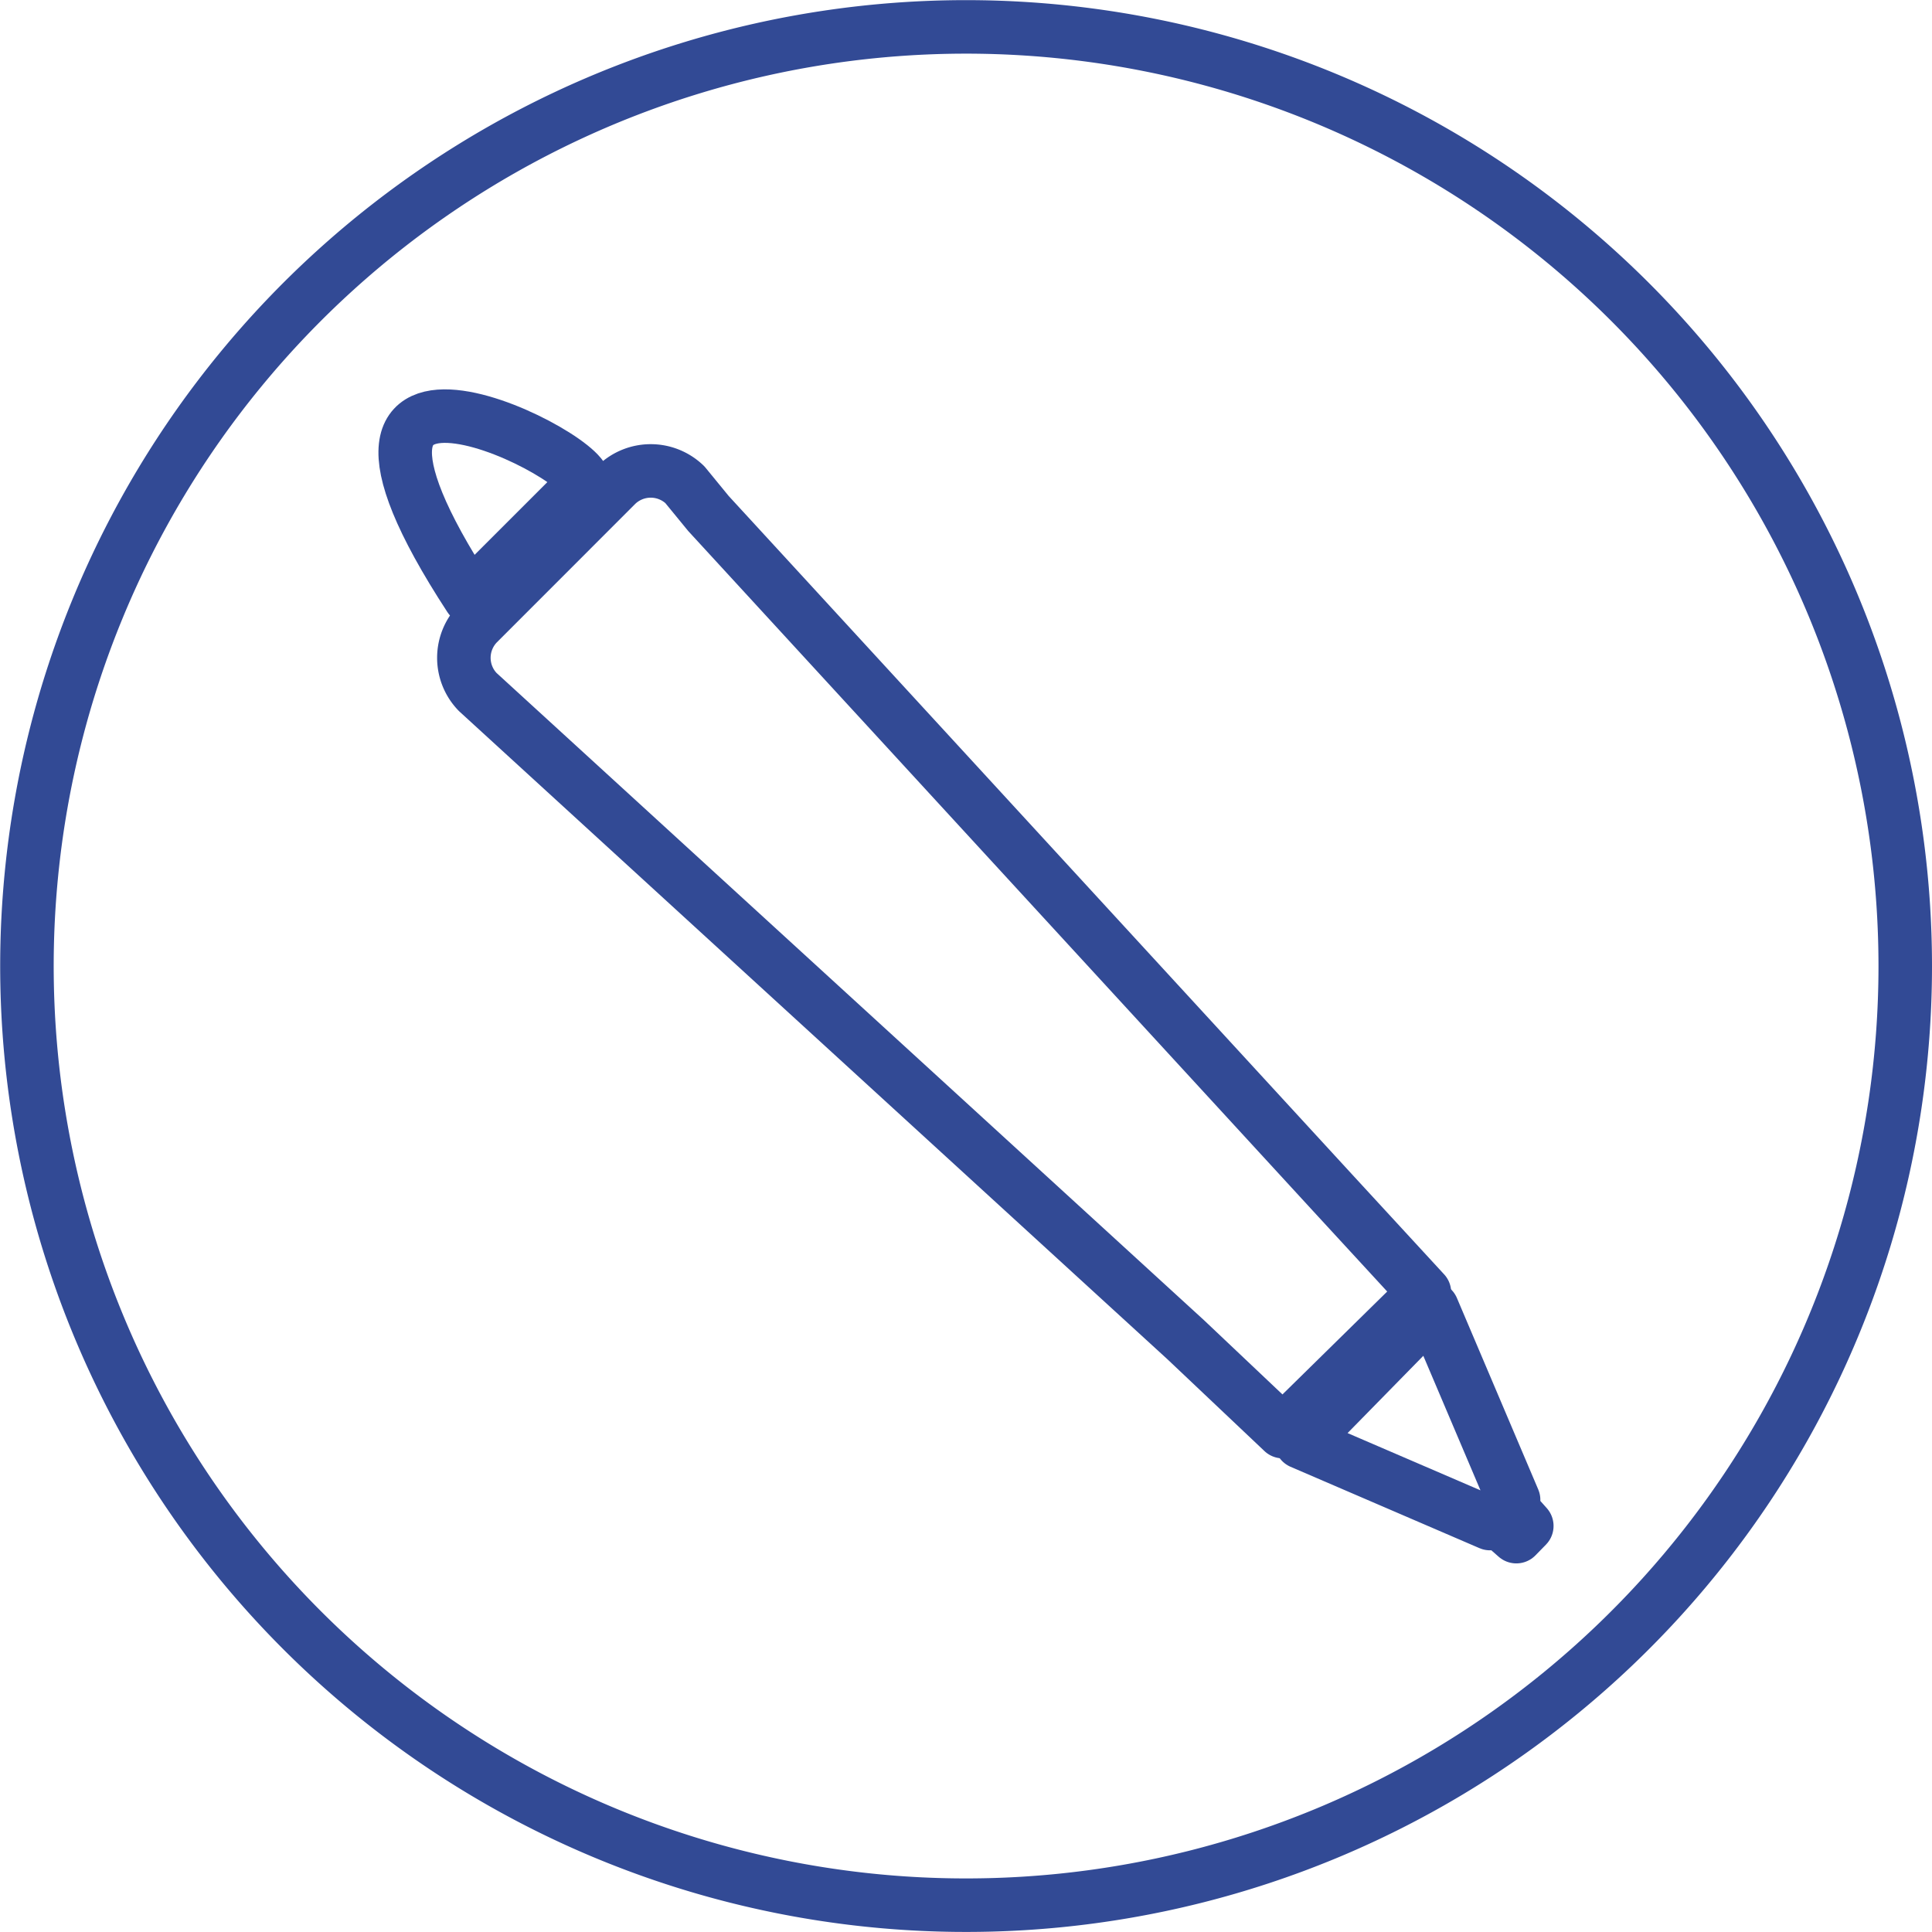
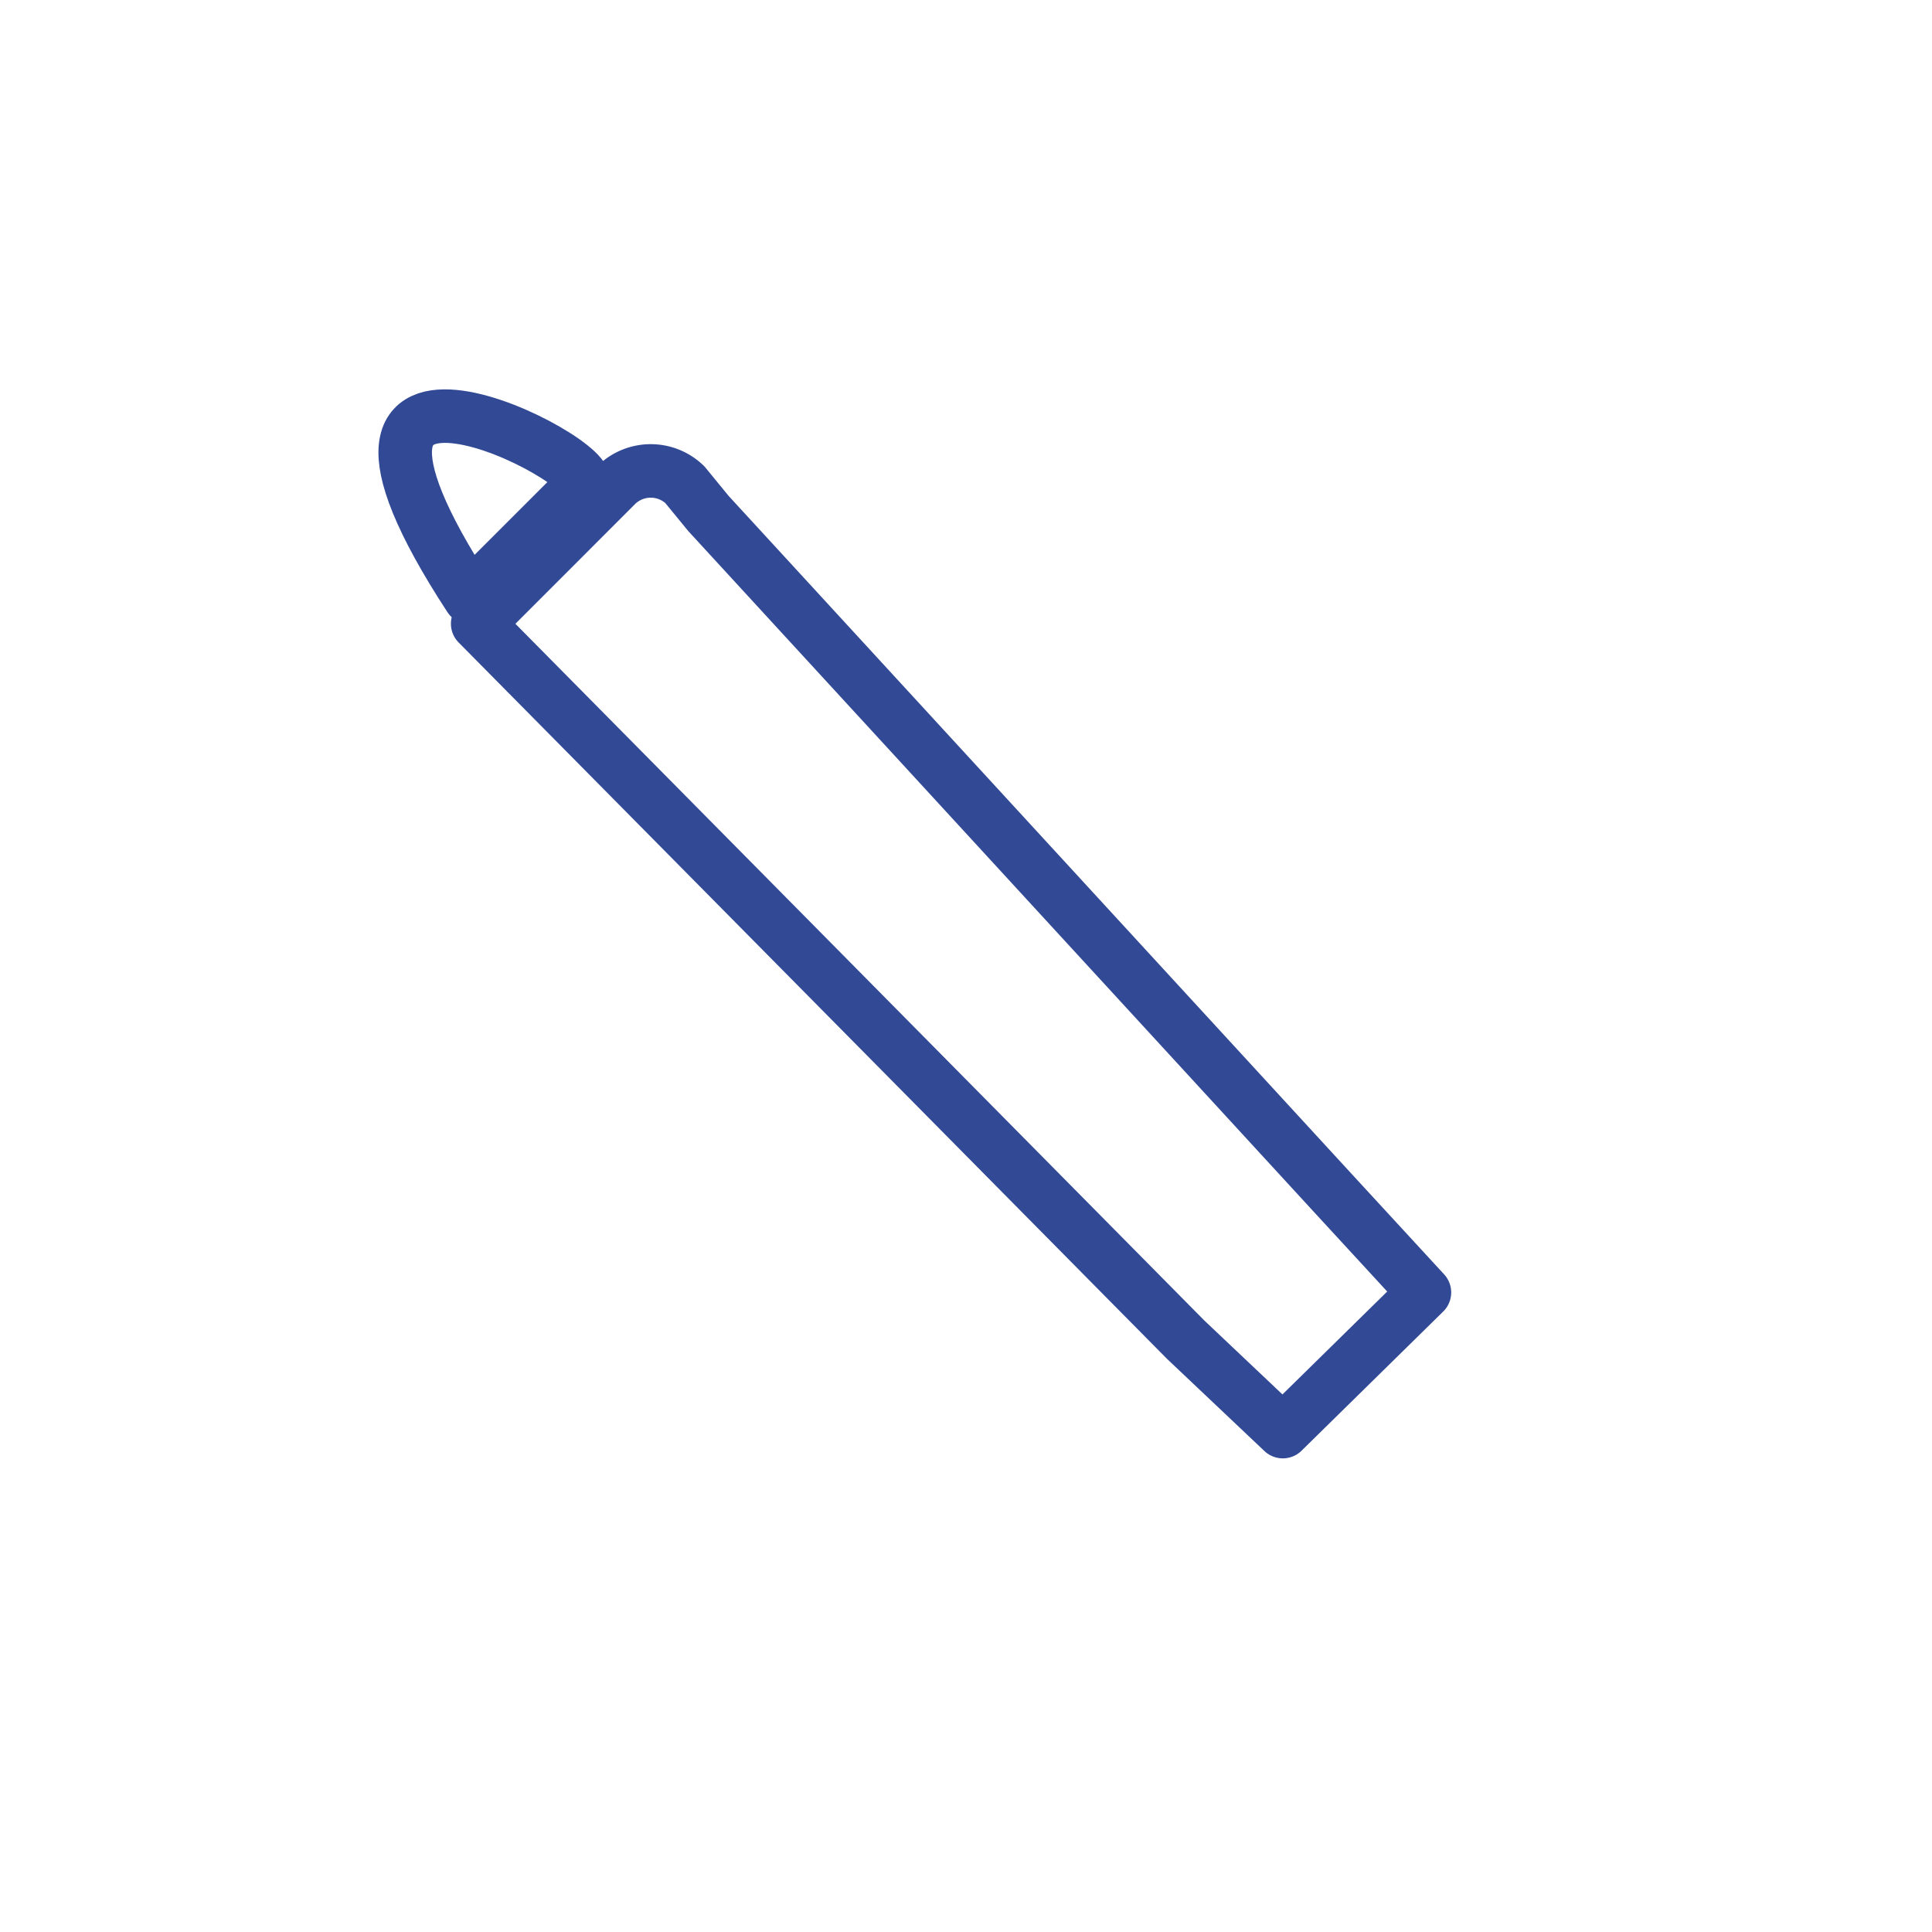
<svg xmlns="http://www.w3.org/2000/svg" width="72.207" height="72.21" viewBox="0 0 72.207 72.21">
  <g transform="translate(-2177.083 -3301.847)">
-     <path d="M194.29,36.149a35.1,35.1,0,1,1-35.1-35.1,35.106,35.106,0,0,1,35.1,35.1" transform="translate(2054 3301.803)" fill="none" stroke="#324a95" stroke-miterlimit="10" stroke-width="2" />
    <path d="M144.856,18.161l-4.215,4.213C133.092,10.808,145.739,17.376,144.856,18.161Z" transform="translate(2054 3301.803)" fill="none" stroke="#324a95" stroke-linecap="round" stroke-linejoin="round" stroke-width="2" />
-     <path d="M180.146,57.075l-.391.4-.784-.689-.2.2-7.058-3.04,4.9-5,3.04,7.156-.2.195Z" transform="translate(2054 3301.803)" fill="none" stroke="#324a95" stroke-linecap="round" stroke-linejoin="round" stroke-width="2" />
-     <path d="M140.936,23.354a1.834,1.834,0,0,0,0,2.551L167.4,50.117l3.627,3.432,5.293-5.2-3.43-3.725-23.33-25.389-.882-1.077a1.838,1.838,0,0,0-2.549,0Z" transform="translate(2054 3301.803)" fill="none" stroke="#324a95" stroke-linecap="round" stroke-linejoin="round" stroke-width="2" />
+     <path d="M140.936,23.354L167.4,50.117l3.627,3.432,5.293-5.2-3.43-3.725-23.33-25.389-.882-1.077a1.838,1.838,0,0,0-2.549,0Z" transform="translate(2054 3301.803)" fill="none" stroke="#324a95" stroke-linecap="round" stroke-linejoin="round" stroke-width="2" />
  </g>
</svg>